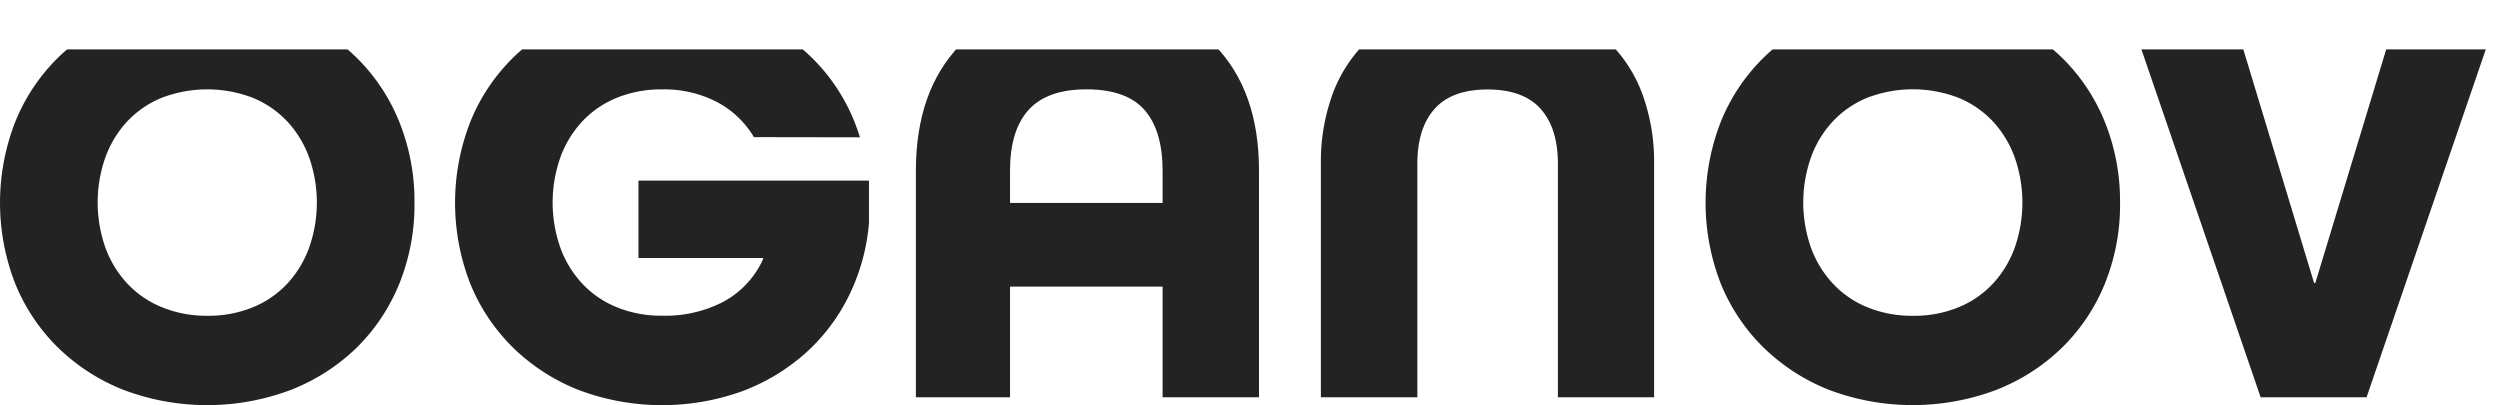
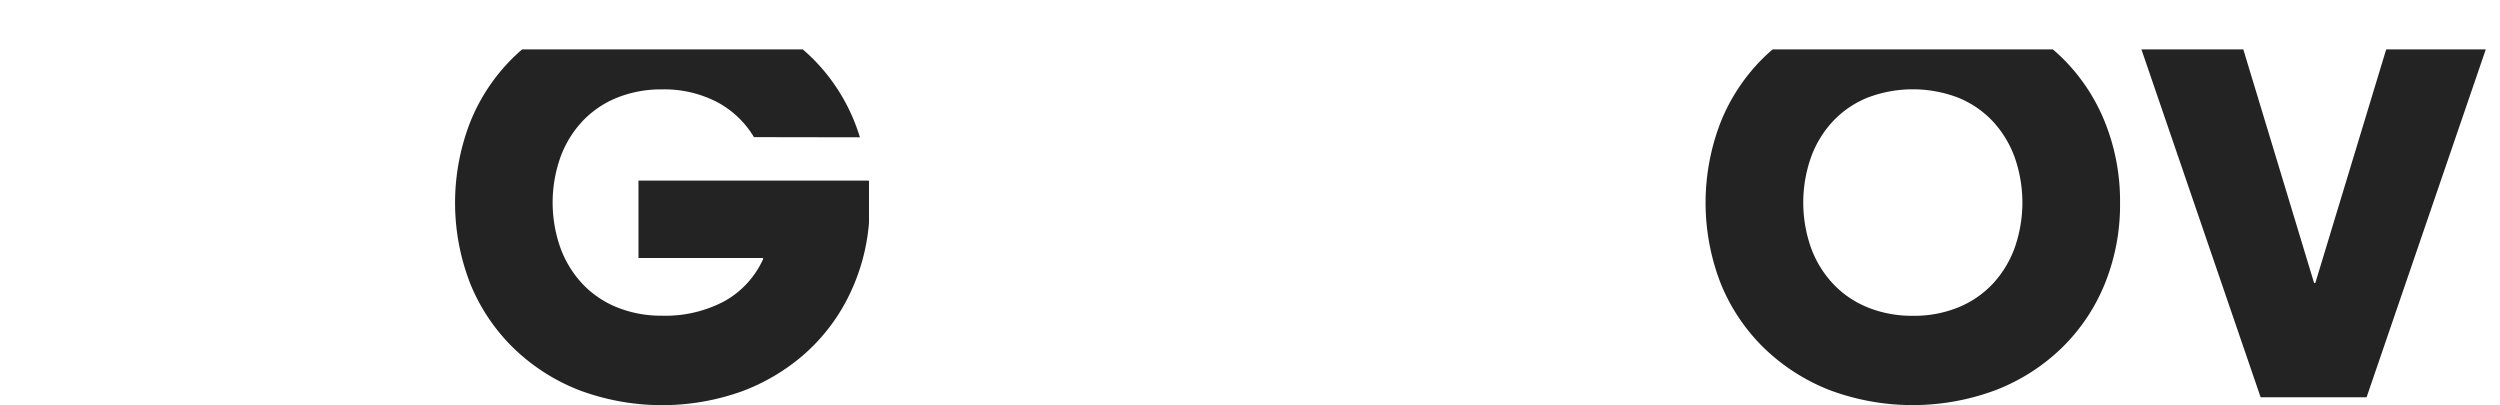
<svg xmlns="http://www.w3.org/2000/svg" viewBox="0 0 1134.89 183.93">
  <defs>
    <style>.cls-1{fill:none;}.cls-2{clip-path:url(#clip-path);}.cls-3{fill:#232323;}</style>
    <clipPath id="clip-path" transform="translate(-5.23)">
      <rect class="cls-1" y="22.42" width="1140.12" height="167.58" />
    </clipPath>
  </defs>
  <title>5Ресурс 5</title>
  <g id="Слой_2" data-name="Слой 2">
    <g id="Слой_1-2" data-name="Слой 1">
      <g class="cls-2">
-         <path class="cls-3" d="M193.39,92a95.59,95.59,0,0,1-6.88,36.76,86.13,86.13,0,0,1-19.38,29.08A89.53,89.53,0,0,1,137.25,177a107.65,107.65,0,0,1-75.92,0A89.79,89.79,0,0,1,31.6,157.83a86.18,86.18,0,0,1-19.47-29.08,101.15,101.15,0,0,1,0-73.4A86,86,0,0,1,31.6,26.15,90.07,90.07,0,0,1,61.33,7a107.65,107.65,0,0,1,75.92,0,89.72,89.72,0,0,1,29.88,19.19,85.84,85.84,0,0,1,19.38,29.2A96.19,96.19,0,0,1,193.39,92ZM99.32,143.35a53.39,53.39,0,0,0,20.53-3.79,44.42,44.42,0,0,0,15.69-10.68,48.11,48.11,0,0,0,10-16.39,61.66,61.66,0,0,0,0-41.1,48.06,48.06,0,0,0-10-16.36,44.74,44.74,0,0,0-15.68-10.68,57.72,57.72,0,0,0-41.09,0A44.55,44.55,0,0,0,63.09,55a48,48,0,0,0-10,16.36,61.79,61.79,0,0,0,0,41.1,48,48,0,0,0,10,16.34,44.42,44.42,0,0,0,15.69,10.68A53.3,53.3,0,0,0,99.32,143.35Z" transform="translate(-5.23)" />
        <path class="cls-3" d="M347.49,62.25a42.83,42.83,0,0,0-16.9-16,52,52,0,0,0-24.73-5.67,53.46,53.46,0,0,0-20.54,3.78,44.42,44.42,0,0,0-15.69,10.68,47.78,47.78,0,0,0-10,16.36,61.63,61.63,0,0,0,0,41.09,47.74,47.74,0,0,0,10,16.35,44.26,44.26,0,0,0,15.69,10.67,53.3,53.3,0,0,0,20.54,3.8,57,57,0,0,0,28-6.46,41.29,41.29,0,0,0,17.77-19.19v-.55H295.07V82H399.71v19.21a91.83,91.83,0,0,1-9.21,33.24,85.62,85.62,0,0,1-19.87,26.09,91.31,91.31,0,0,1-28.78,17.17,107.54,107.54,0,0,1-73.94-.68,89.7,89.7,0,0,1-29.74-19.19,85.91,85.91,0,0,1-19.46-29.08,101,101,0,0,1,0-73.39,85.75,85.75,0,0,1,19.46-29.21A89.83,89.83,0,0,1,267.91,7a100.72,100.72,0,0,1,38-6.9,104.24,104.24,0,0,1,30.94,4.46A93,93,0,0,1,362.9,17.19a84,84,0,0,1,20,19.59,85.82,85.82,0,0,1,12.7,25.55Z" transform="translate(-5.23)" />
-         <path class="cls-3" d="M533,180.33V130.11H463.74v50.22H421V77.6q0-36.22,19.87-56.92T498.61,0q38.11,0,58.15,20.68t20,56.92V180.33ZM533,77.6q0-18.39-8.25-27.72t-26.36-9.32q-17.77,0-26.22,9.32T463.74,77.6V92.13H533Z" transform="translate(-5.23)" />
-         <path class="cls-3" d="M712.45,180.33V74.41q0-16.23-7.85-25t-24.05-8.79q-16.23,0-24.07,8.79t-7.83,25V180.33h-43.8V74.41a89.51,89.51,0,0,1,5-30.81,64,64,0,0,1,14.54-23.52A63,63,0,0,1,648,5.2a104.58,104.58,0,0,1,64.75,0,62.74,62.74,0,0,1,23.79,14.88A63.75,63.75,0,0,1,751.12,43.6a89.51,89.51,0,0,1,5,30.81V180.33Z" transform="translate(-5.23)" />
        <path class="cls-3" d="M967.64,92a95.41,95.41,0,0,1-6.89,36.76,85.69,85.69,0,0,1-19.47,29.08A89.35,89.35,0,0,1,911.42,177a107.65,107.65,0,0,1-75.84,0,89.89,89.89,0,0,1-29.73-19.18,86,86,0,0,1-19.47-29.08,101.15,101.15,0,0,1,0-73.4,85.74,85.74,0,0,1,19.47-29.2A90.07,90.07,0,0,1,835.58,7a107.76,107.76,0,0,1,75.84,0,89.63,89.63,0,0,1,29.86,19.19,85.6,85.6,0,0,1,19.47,29.2A96,96,0,0,1,967.64,92Zm-94.07,51.36a53.12,53.12,0,0,0,20.55-3.79,44.47,44.47,0,0,0,15.68-10.68,47.87,47.87,0,0,0,10-16.39,62,62,0,0,0,0-41.1A48.06,48.06,0,0,0,909.8,55a44.74,44.74,0,0,0-15.68-10.68,57.72,57.72,0,0,0-41.09,0A44.55,44.55,0,0,0,837.34,55a47.89,47.89,0,0,0-10,16.41,61.77,61.77,0,0,0,0,41.05,47.66,47.66,0,0,0,10,16.34A44.29,44.29,0,0,0,853,139.51,53.21,53.21,0,0,0,873.57,143.35Z" transform="translate(-5.23)" />
        <path class="cls-3" d="M1031.45,180.33,970.89,3.59h47l37.84,124.89h.55L1094.17,3.59h45.95l-60.56,176.74Z" transform="translate(-5.23)" />
      </g>
    </g>
  </g>
</svg>